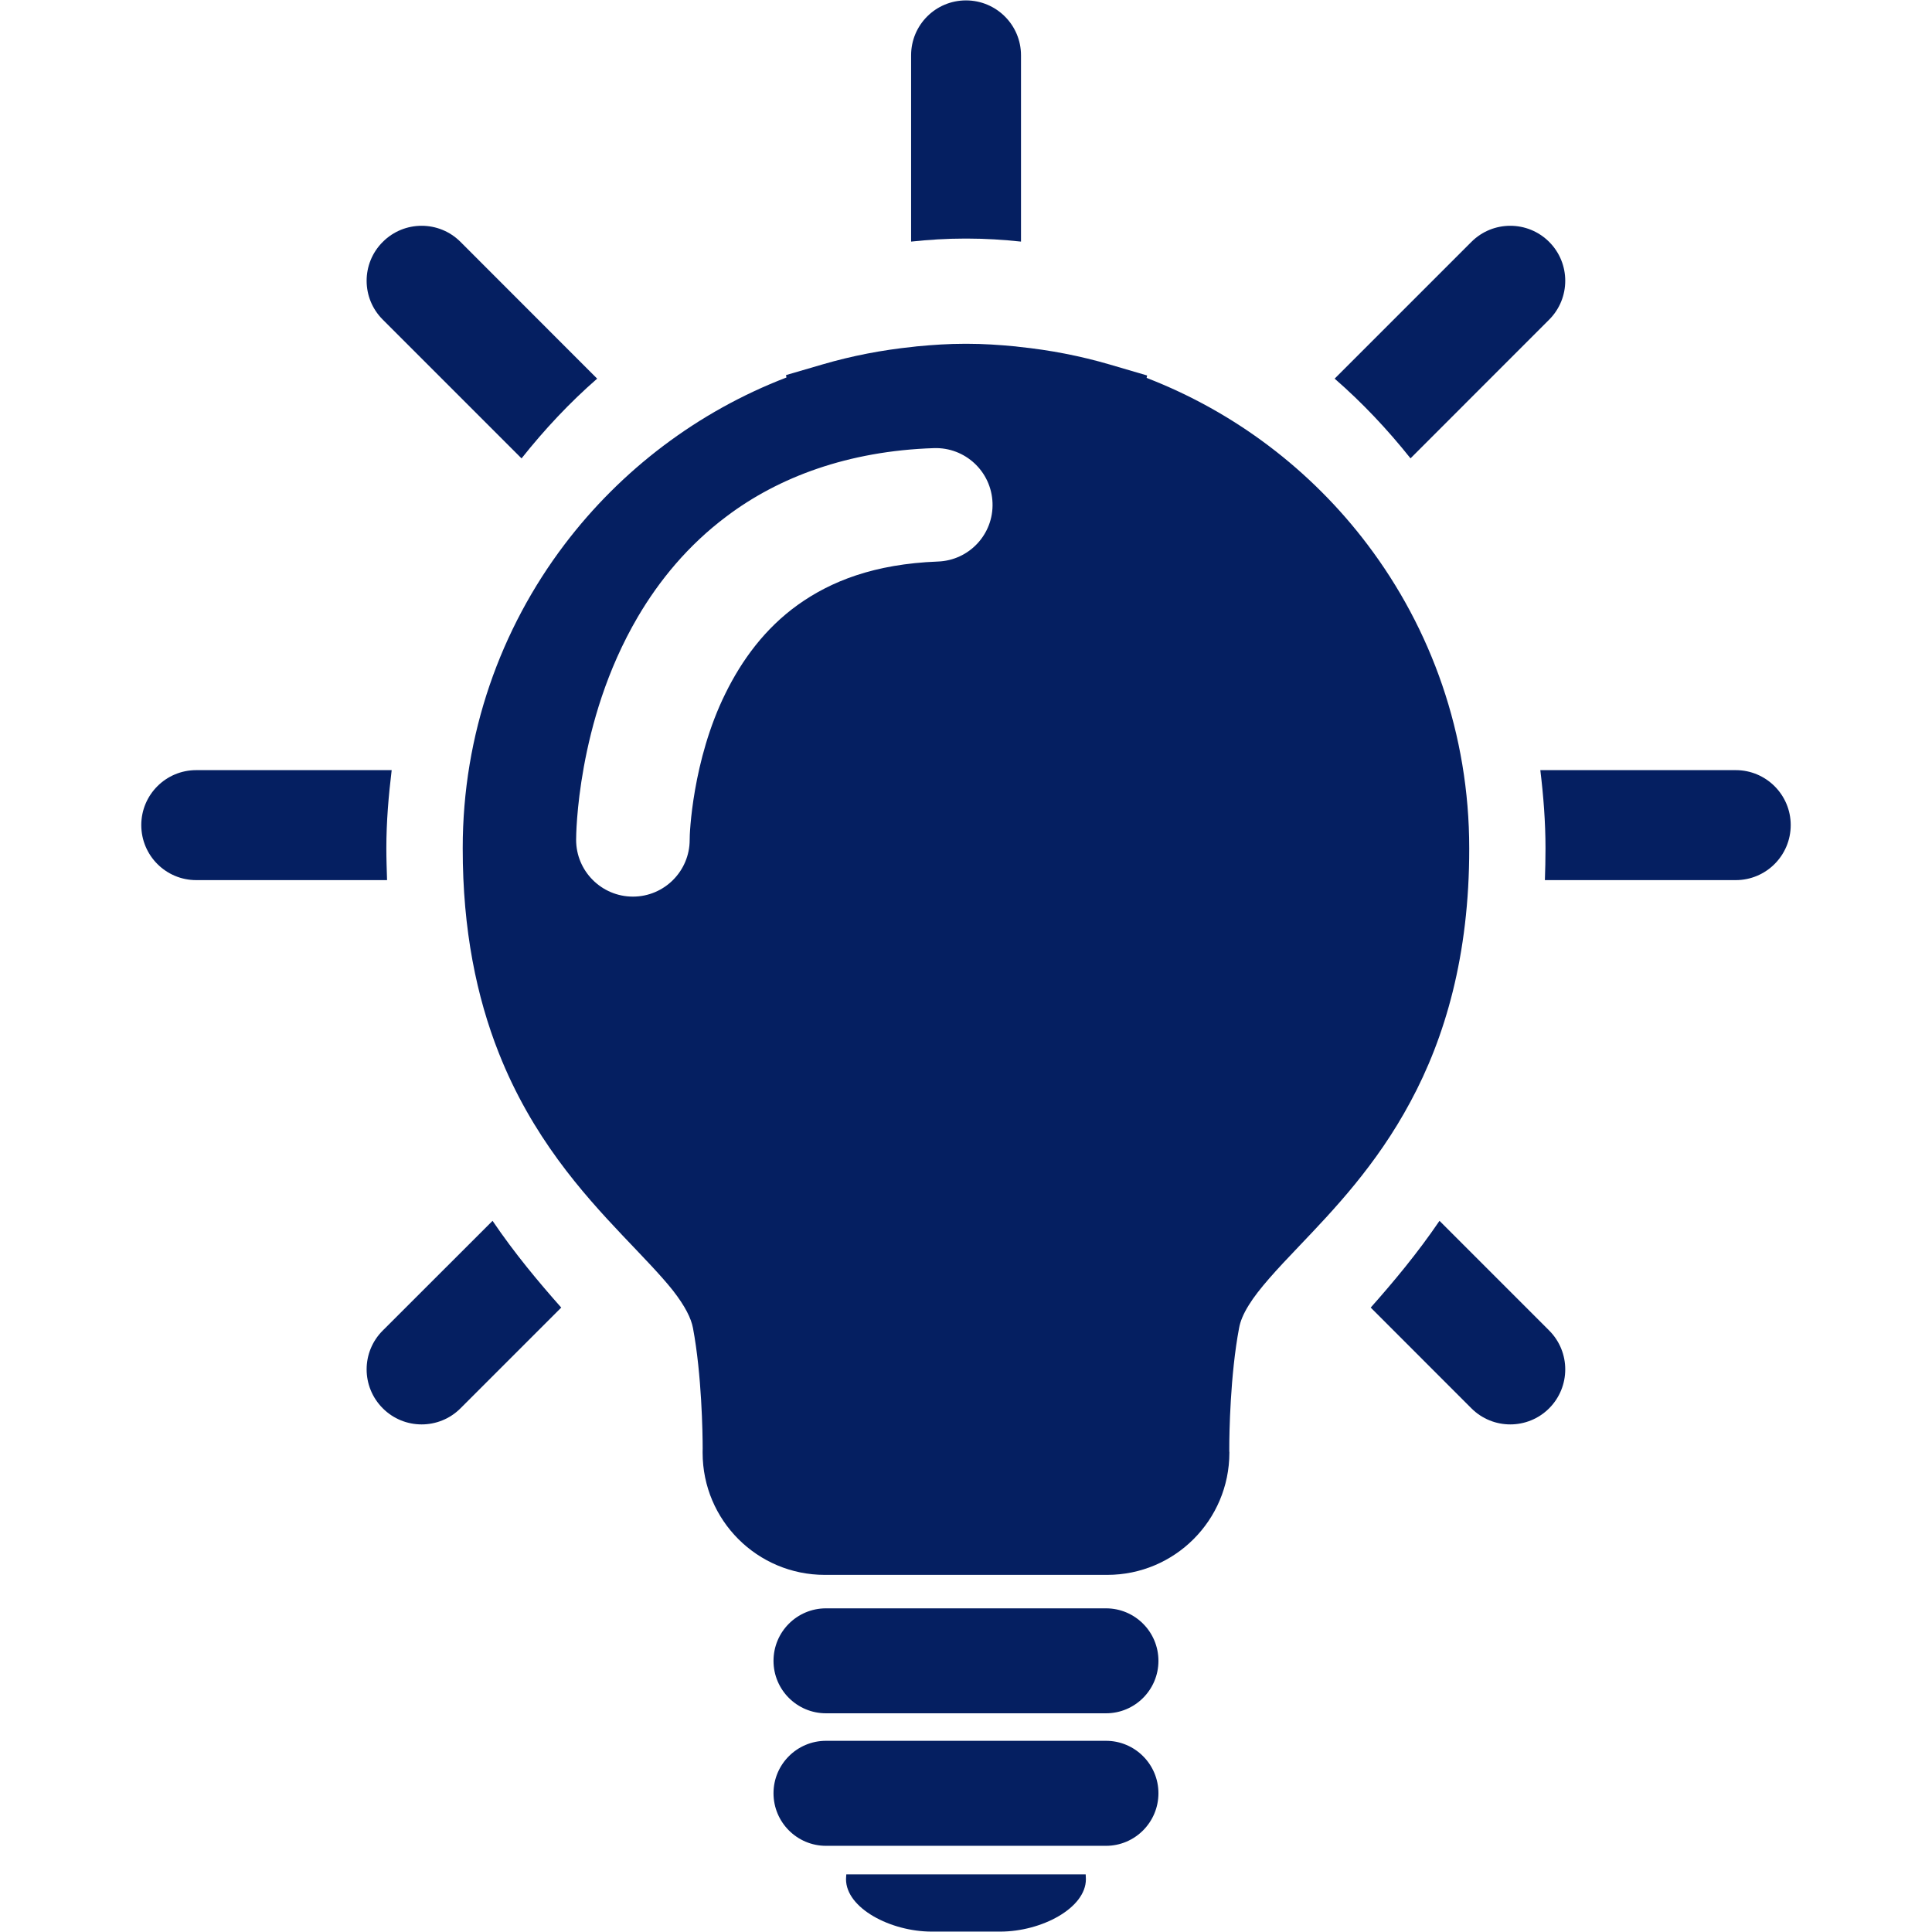
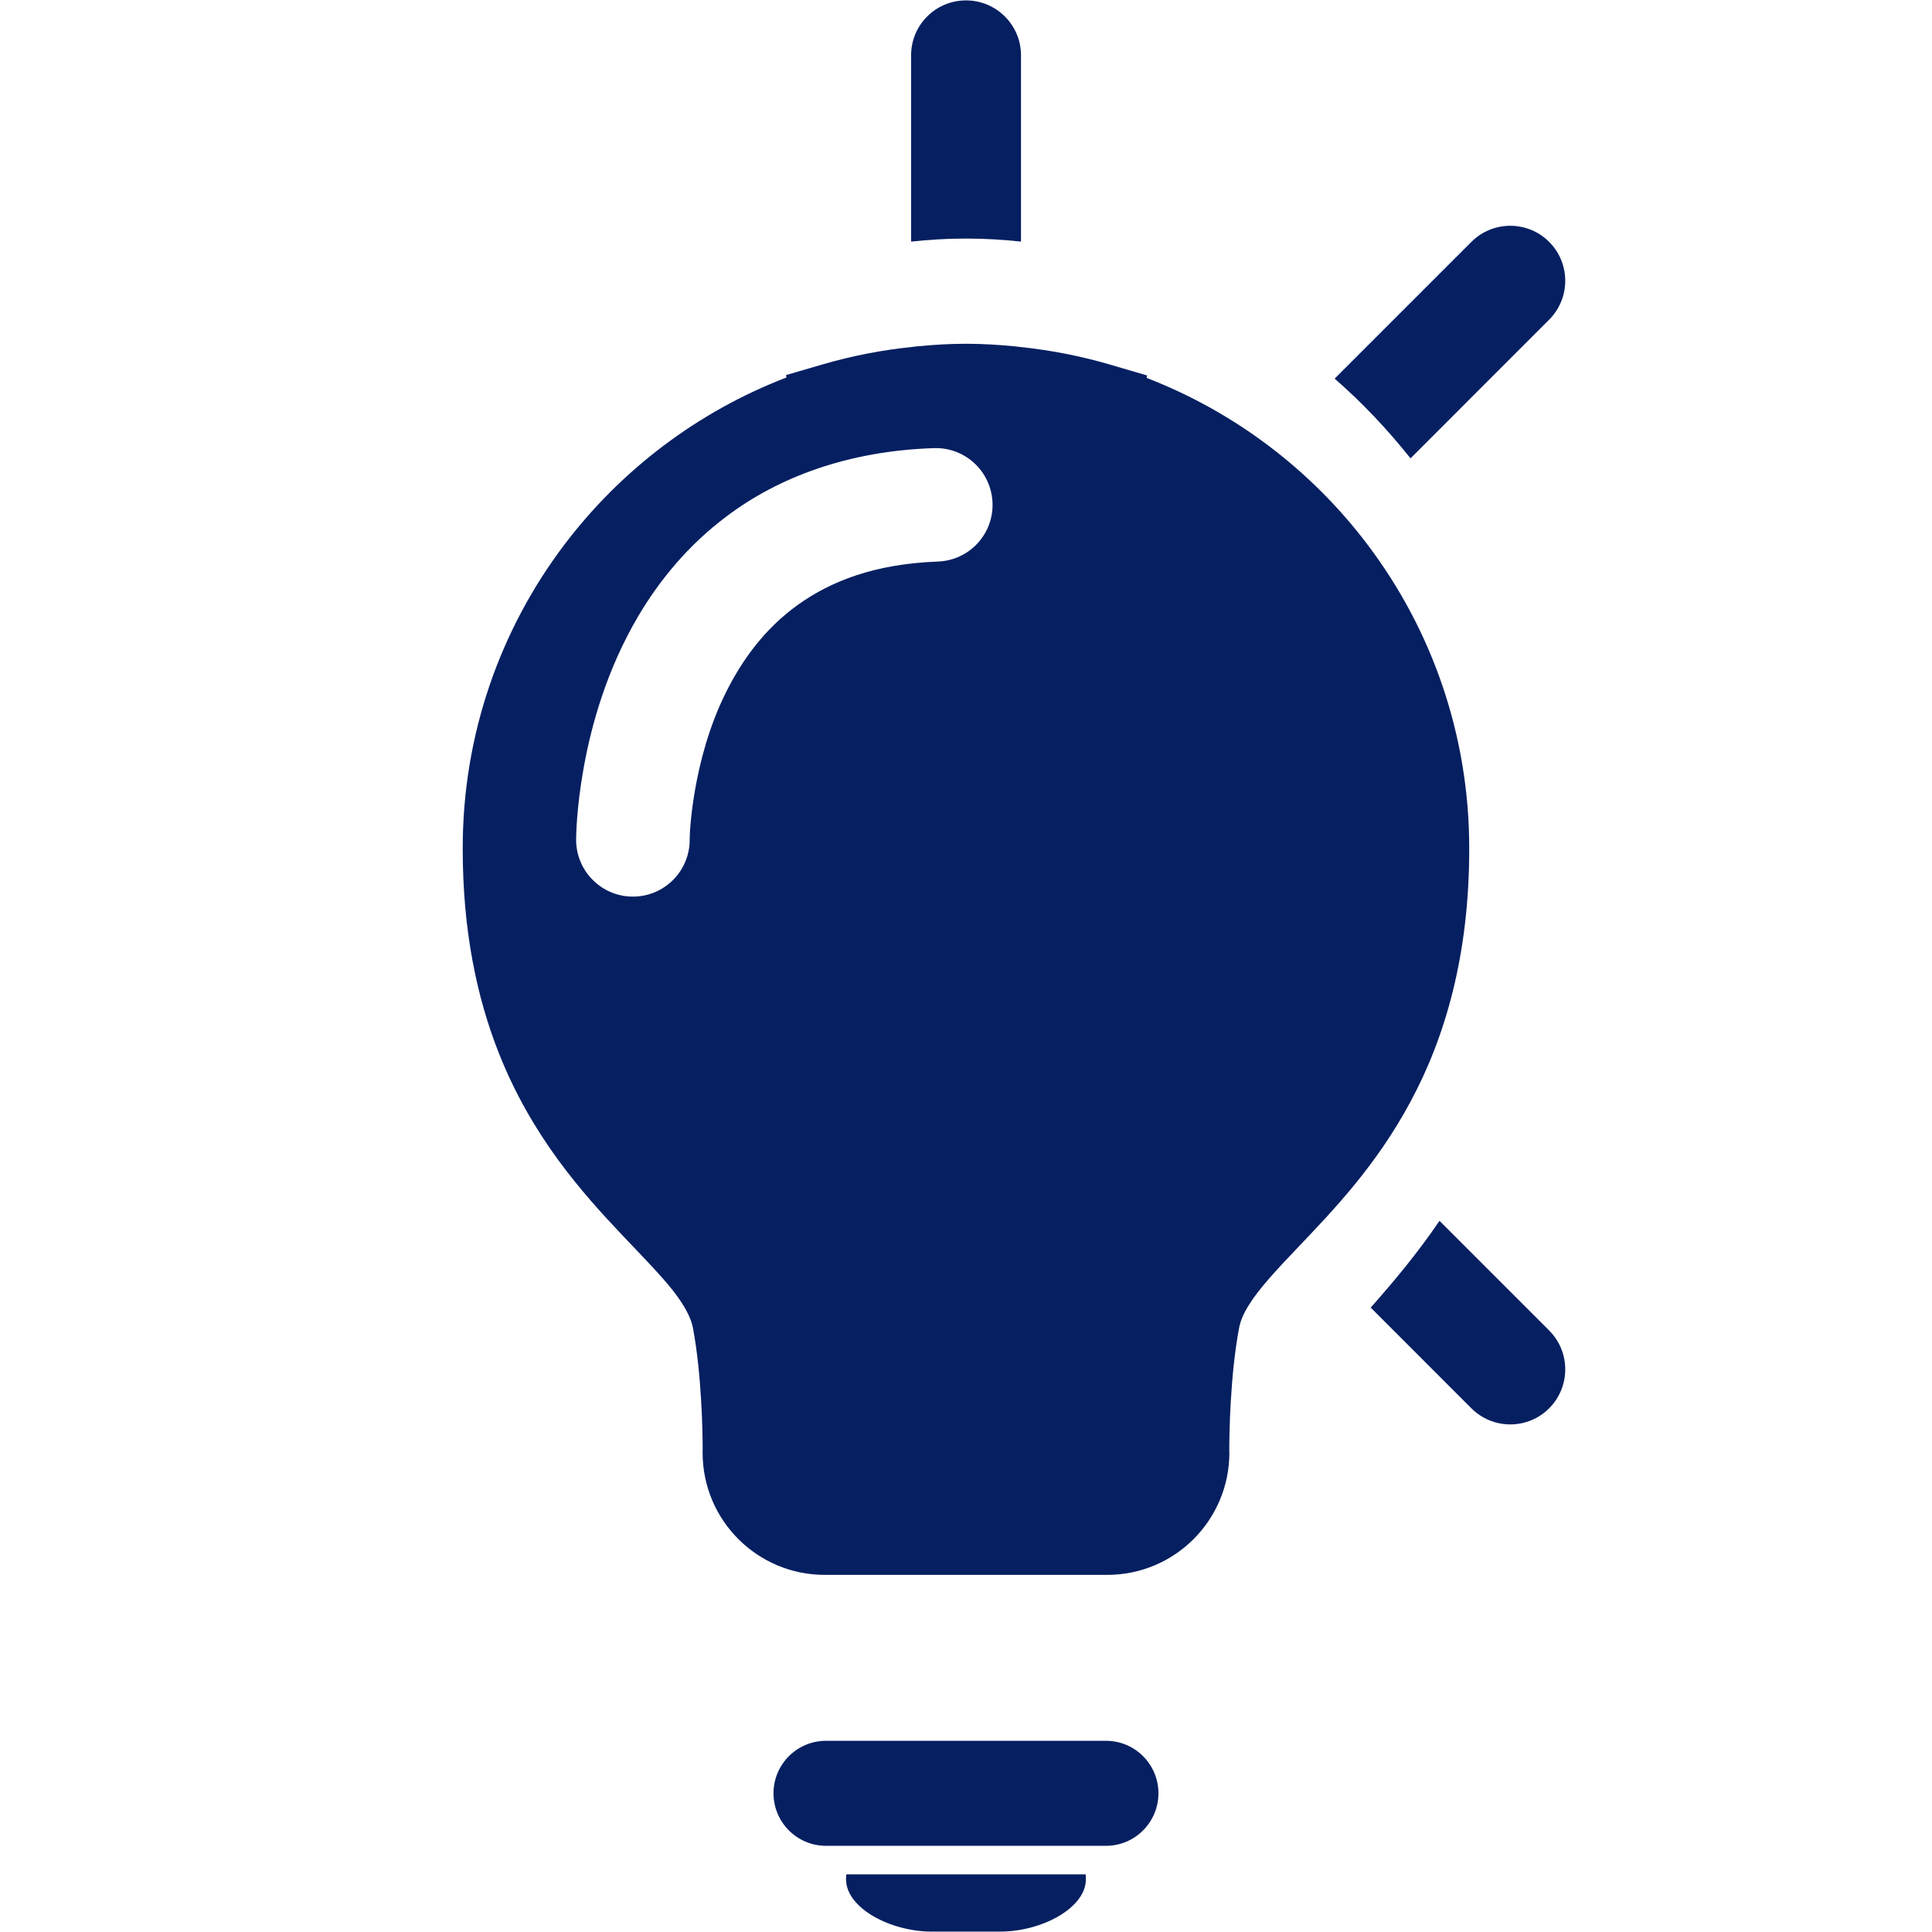
<svg xmlns="http://www.w3.org/2000/svg" width="200" zoomAndPan="magnify" viewBox="0 0 150 150" height="200" preserveAspectRatio="xMidYMid meet" version="1.0">
  <defs>
    <clipPath id="bb5a330242">
-       <path d="M 10.969 59 L 31 59 L 31 69 L 10.969 69 Z M 10.969 59 " clip-rule="nonzero" />
-     </clipPath>
+       </clipPath>
    <clipPath id="2be9ecf9da">
      <path d="M 119.324 59.773 L 139.031 59.773 L 139.031 68.559 L 119.324 68.559 Z M 119.324 59.773 " clip-rule="nonzero" />
    </clipPath>
  </defs>
  <path fill="#051f61" d="M 109.512 35.586 L 120.277 24.816 C 121.941 23.152 121.941 20.445 120.277 18.781 C 118.609 17.113 115.906 17.113 114.238 18.781 L 103.621 29.398 C 105.766 31.262 107.723 33.34 109.512 35.586 " fill-opacity="1" fill-rule="nonzero" />
  <path fill="#051f61" d="M 75 18.523 C 75.039 18.523 75.074 18.523 75.117 18.523 C 76.523 18.523 77.902 18.613 79.27 18.758 L 79.27 4.293 C 79.27 1.938 77.355 0.031 75 0.031 C 72.641 0.031 70.738 1.938 70.738 4.293 L 70.738 18.758 C 72.098 18.613 73.477 18.523 74.879 18.523 C 74.918 18.523 74.957 18.523 75 18.523 " fill-opacity="1" fill-rule="nonzero" />
-   <path fill="#051f61" d="M 40.492 35.59 C 42.273 33.348 44.223 31.262 46.363 29.398 L 35.754 18.781 C 34.09 17.113 31.383 17.113 29.719 18.781 C 28.047 20.445 28.047 23.152 29.719 24.816 L 40.492 35.59 " fill-opacity="1" fill-rule="nonzero" />
  <g clip-path="url(#bb5a330242)">
    <path fill="#051f61" d="M 29.996 65.863 C 29.996 63.801 30.168 61.781 30.41 59.793 L 15.234 59.793 C 12.875 59.793 10.969 61.707 10.969 64.059 C 10.969 66.418 12.875 68.332 15.234 68.332 L 30.051 68.332 C 30.027 67.523 29.996 66.703 29.996 65.863 " fill-opacity="1" fill-rule="nonzero" />
  </g>
-   <path fill="#051f61" d="M 29.719 103.301 C 28.047 104.965 28.047 107.668 29.719 109.34 C 31.383 111.008 34.09 111.008 35.754 109.34 L 43.574 101.52 C 41.812 99.531 39.969 97.332 38.242 94.785 L 29.719 103.301 " fill-opacity="1" fill-rule="nonzero" />
  <path fill="#051f61" d="M 76.906 145.523 L 65.707 145.523 C 65.703 145.652 65.684 145.766 65.684 145.898 C 65.684 148.148 69.137 149.969 72.34 149.969 L 77.656 149.969 C 80.859 149.969 84.309 148.148 84.309 145.898 C 84.309 145.766 84.293 145.652 84.293 145.523 L 76.906 145.523 " fill-opacity="1" fill-rule="nonzero" />
  <path fill="#051f61" d="M 85.871 135.156 L 64.129 135.156 C 61.879 135.156 60.055 136.984 60.055 139.227 C 60.055 141.477 61.879 143.309 64.129 143.309 L 85.871 143.309 C 88.117 143.309 89.941 141.477 89.941 139.227 C 89.941 136.984 88.117 135.156 85.871 135.156 " fill-opacity="1" fill-rule="nonzero" />
-   <path fill="#051f61" d="M 85.871 124.871 L 64.129 124.871 C 61.879 124.871 60.055 126.695 60.055 128.949 C 60.055 131.195 61.879 133.02 64.129 133.02 L 85.871 133.02 C 88.117 133.02 89.941 131.195 89.941 128.949 C 89.941 126.695 88.117 124.871 85.871 124.871 " fill-opacity="1" fill-rule="nonzero" />
-   <path fill="#051f61" d="M 72.809 43.598 C 67.871 43.789 64.508 45.129 61.949 46.957 C 59.395 48.789 57.602 51.234 56.32 53.844 C 53.75 59.043 53.531 64.809 53.547 65.199 L 53.547 65.203 C 53.547 67.637 51.57 69.613 49.141 69.613 C 46.707 69.613 44.73 67.637 44.73 65.203 C 44.73 65.012 44.742 62.773 45.328 59.543 C 45.918 56.312 47.074 52.066 49.527 47.883 C 51.164 45.102 53.398 42.344 56.422 40.082 C 60.441 37.051 65.84 35.012 72.5 34.793 C 74.934 34.707 76.973 36.609 77.059 39.043 C 77.148 41.473 75.246 43.516 72.809 43.598 Z M 114.07 65.863 C 114.074 57.008 111.125 48.82 106.164 42.27 C 101.805 36.504 95.883 31.992 89.023 29.34 L 89.062 29.152 L 86.133 28.293 C 83.855 27.629 81.512 27.176 79.121 26.93 L 78.777 26.887 L 78.754 26.887 C 77.586 26.777 76.363 26.691 75.094 26.691 L 74.902 26.691 C 73.633 26.691 72.41 26.777 71.238 26.887 L 71.223 26.887 L 70.867 26.93 C 68.477 27.176 66.133 27.629 63.863 28.293 L 61.027 29.121 L 61.059 29.309 C 54.168 31.957 48.219 36.484 43.832 42.27 C 38.867 48.82 35.918 57.008 35.926 65.863 C 35.918 72.207 37.016 77.434 38.727 81.754 C 41.285 88.234 45.203 92.613 48.34 95.926 C 49.914 97.586 51.297 98.996 52.246 100.195 C 53.199 101.418 53.66 102.355 53.801 103.102 C 54.484 106.727 54.555 111.301 54.555 112.461 L 54.551 112.688 L 54.551 112.793 C 54.555 118.039 58.801 122.273 64.035 122.273 L 85.965 122.273 C 91.199 122.273 95.441 118.035 95.449 112.793 L 95.449 112.746 L 95.441 112.688 L 95.441 112.473 C 95.438 111.324 95.512 106.734 96.203 103.105 C 96.293 102.602 96.52 102.027 96.957 101.328 C 97.707 100.102 99.125 98.566 100.879 96.734 C 103.508 93.973 106.859 90.488 109.512 85.531 C 112.176 80.59 114.082 74.195 114.07 65.863 " fill-opacity="1" fill-rule="nonzero" />
+   <path fill="#051f61" d="M 72.809 43.598 C 67.871 43.789 64.508 45.129 61.949 46.957 C 59.395 48.789 57.602 51.234 56.32 53.844 C 53.75 59.043 53.531 64.809 53.547 65.199 L 53.547 65.203 C 53.547 67.637 51.57 69.613 49.141 69.613 C 46.707 69.613 44.73 67.637 44.73 65.203 C 44.73 65.012 44.742 62.773 45.328 59.543 C 45.918 56.312 47.074 52.066 49.527 47.883 C 51.164 45.102 53.398 42.344 56.422 40.082 C 60.441 37.051 65.84 35.012 72.5 34.793 C 74.934 34.707 76.973 36.609 77.059 39.043 C 77.148 41.473 75.246 43.516 72.809 43.598 Z M 114.07 65.863 C 114.074 57.008 111.125 48.82 106.164 42.27 C 101.805 36.504 95.883 31.992 89.023 29.34 L 89.062 29.152 L 86.133 28.293 C 83.855 27.629 81.512 27.176 79.121 26.93 L 78.777 26.887 L 78.754 26.887 C 77.586 26.777 76.363 26.691 75.094 26.691 L 74.902 26.691 C 73.633 26.691 72.41 26.777 71.238 26.887 L 71.223 26.887 L 70.867 26.93 C 68.477 27.176 66.133 27.629 63.863 28.293 L 61.027 29.121 L 61.059 29.309 C 54.168 31.957 48.219 36.484 43.832 42.27 C 38.867 48.82 35.918 57.008 35.926 65.863 C 35.918 72.207 37.016 77.434 38.727 81.754 C 41.285 88.234 45.203 92.613 48.34 95.926 C 49.914 97.586 51.297 98.996 52.246 100.195 C 53.199 101.418 53.66 102.355 53.801 103.102 C 54.484 106.727 54.555 111.301 54.555 112.461 L 54.551 112.688 L 54.551 112.793 C 54.555 118.039 58.801 122.273 64.035 122.273 L 85.965 122.273 C 91.199 122.273 95.441 118.035 95.449 112.793 L 95.449 112.746 L 95.441 112.688 C 95.438 111.324 95.512 106.734 96.203 103.105 C 96.293 102.602 96.52 102.027 96.957 101.328 C 97.707 100.102 99.125 98.566 100.879 96.734 C 103.508 93.973 106.859 90.488 109.512 85.531 C 112.176 80.59 114.082 74.195 114.07 65.863 " fill-opacity="1" fill-rule="nonzero" />
  <path fill="#051f61" d="M 111.762 94.785 C 110.027 97.336 108.184 99.531 106.422 101.52 L 114.238 109.34 C 115.906 111.008 118.609 111.008 120.277 109.34 C 121.941 107.668 121.941 104.965 120.277 103.301 L 111.762 94.785 " fill-opacity="1" fill-rule="nonzero" />
  <g clip-path="url(#2be9ecf9da)">
-     <path fill="#051f61" d="M 134.762 59.793 L 119.59 59.793 C 119.832 61.781 119.992 63.801 119.992 65.863 C 119.992 66.703 119.973 67.523 119.945 68.332 L 134.762 68.332 C 137.121 68.332 139.031 66.418 139.031 64.059 C 139.031 61.707 137.121 59.793 134.762 59.793 " fill-opacity="1" fill-rule="nonzero" />
-   </g>
+     </g>
</svg>